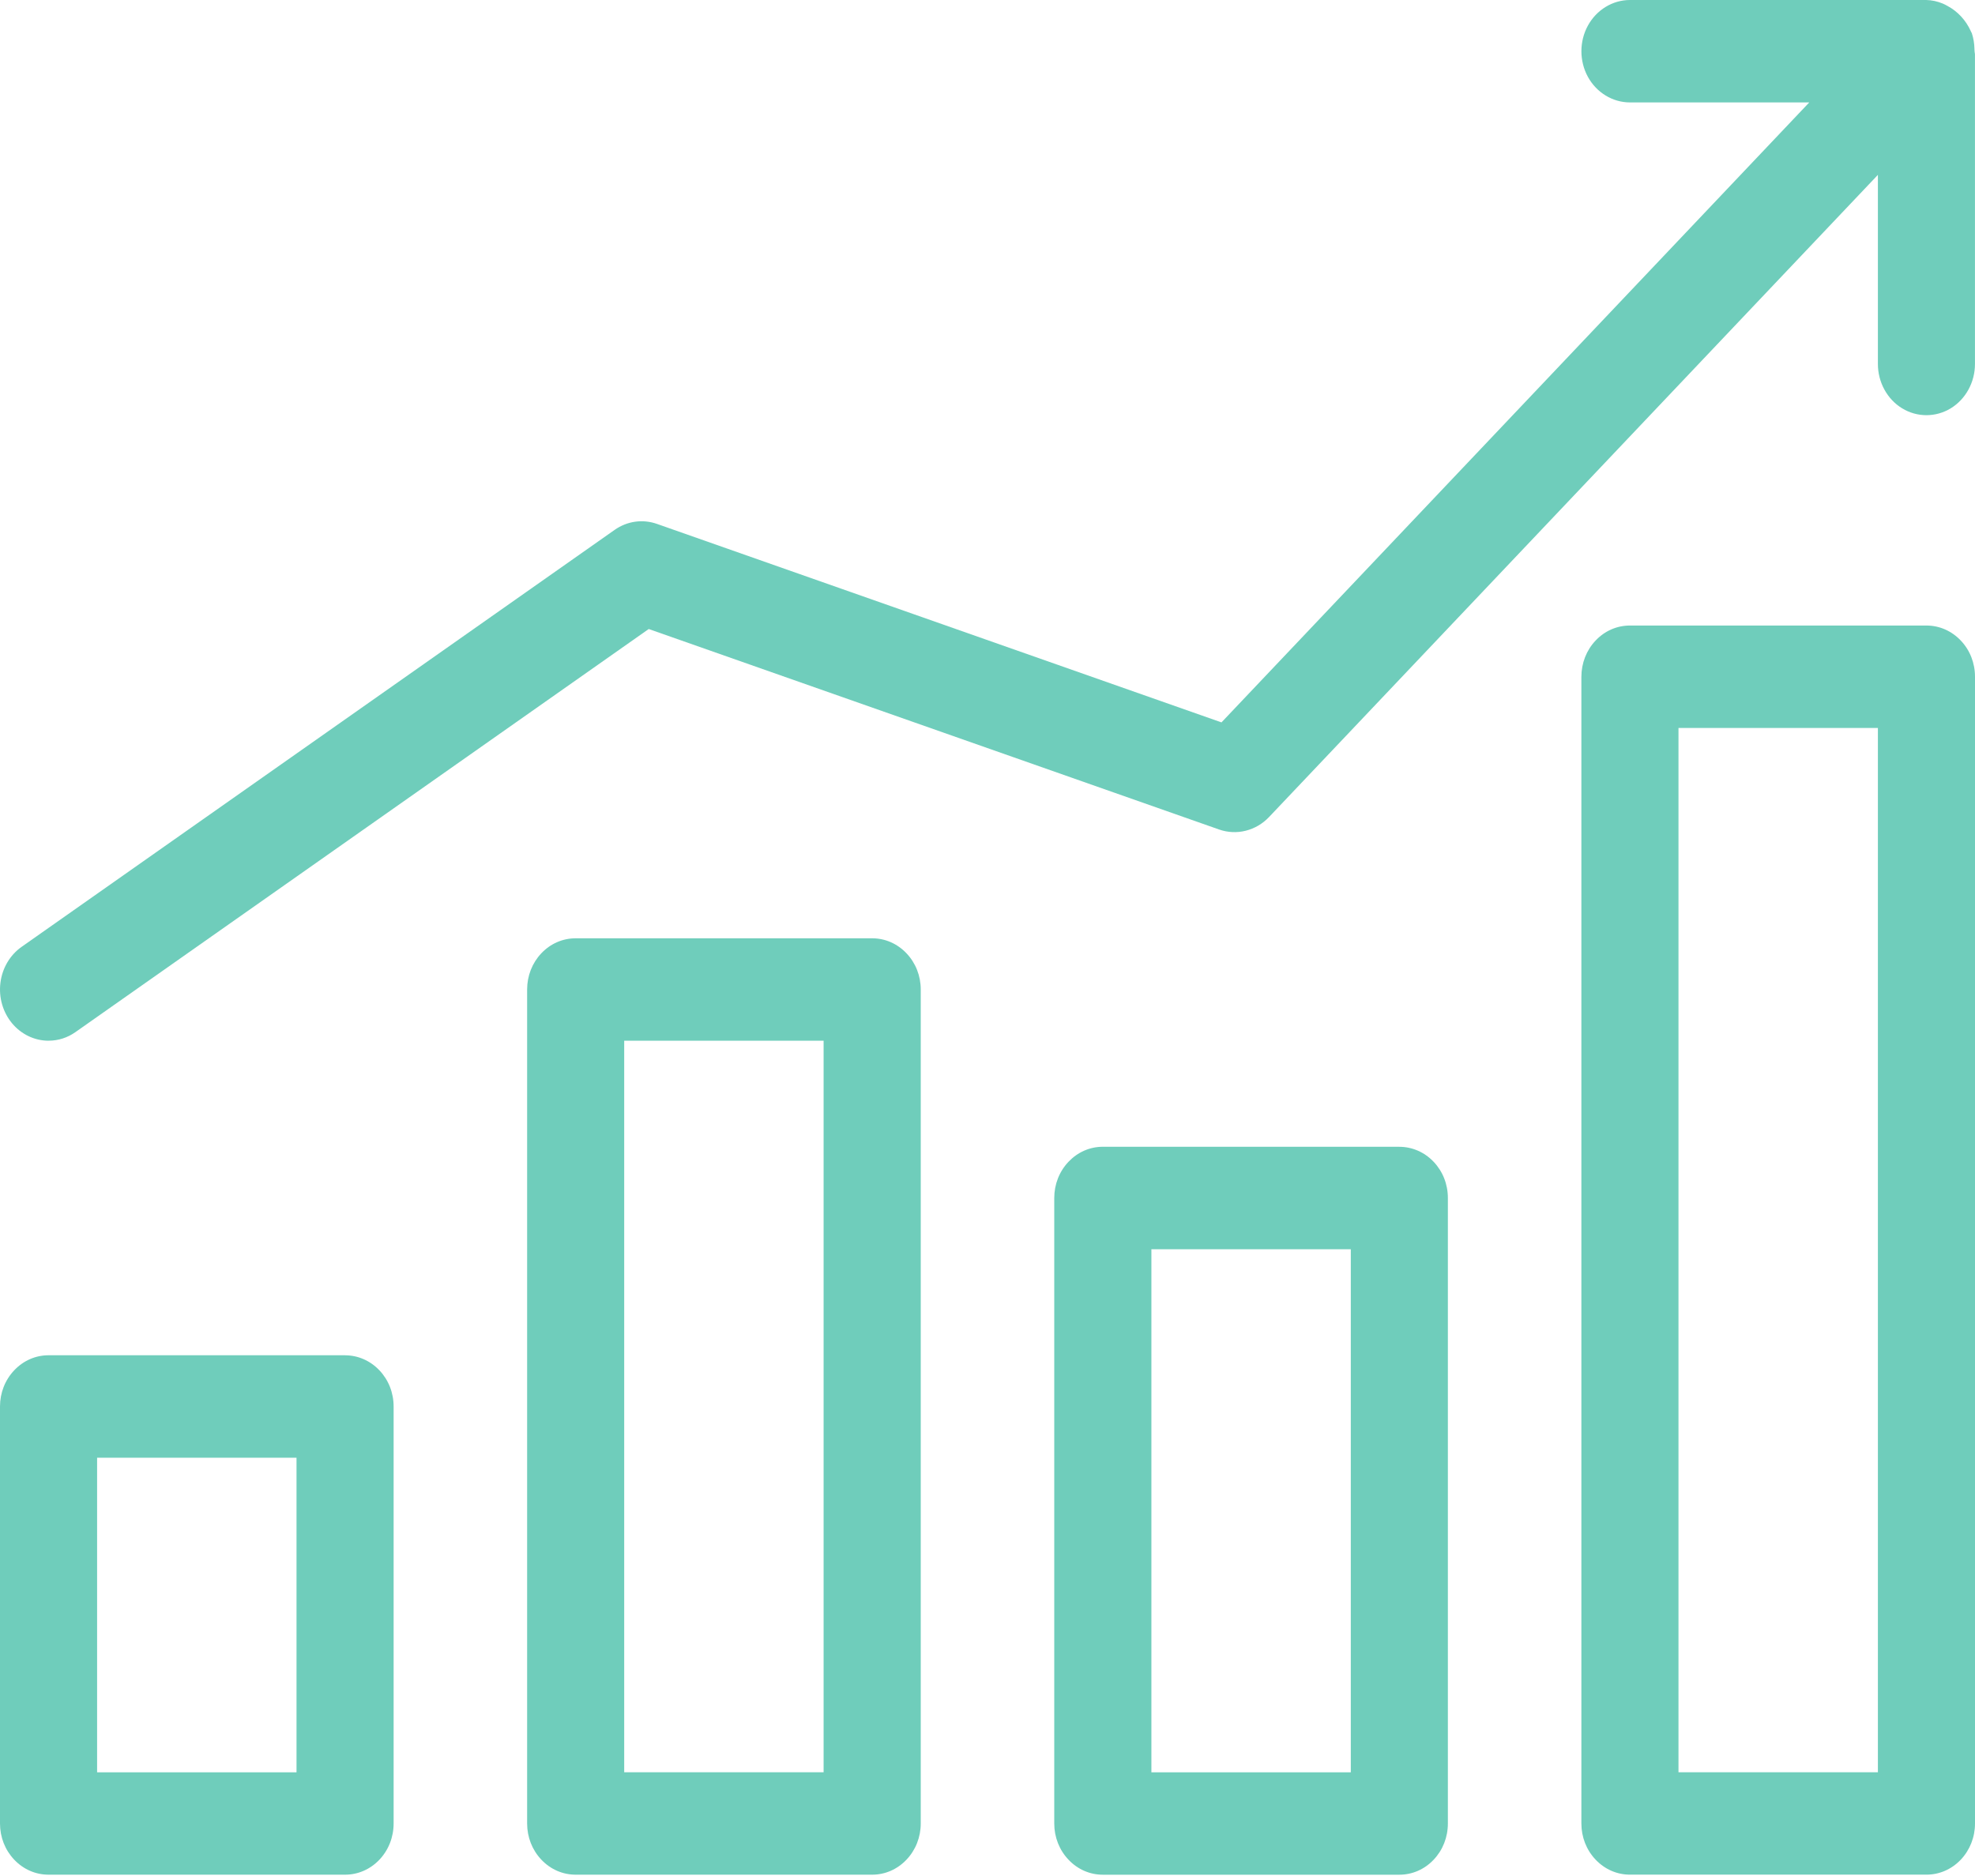
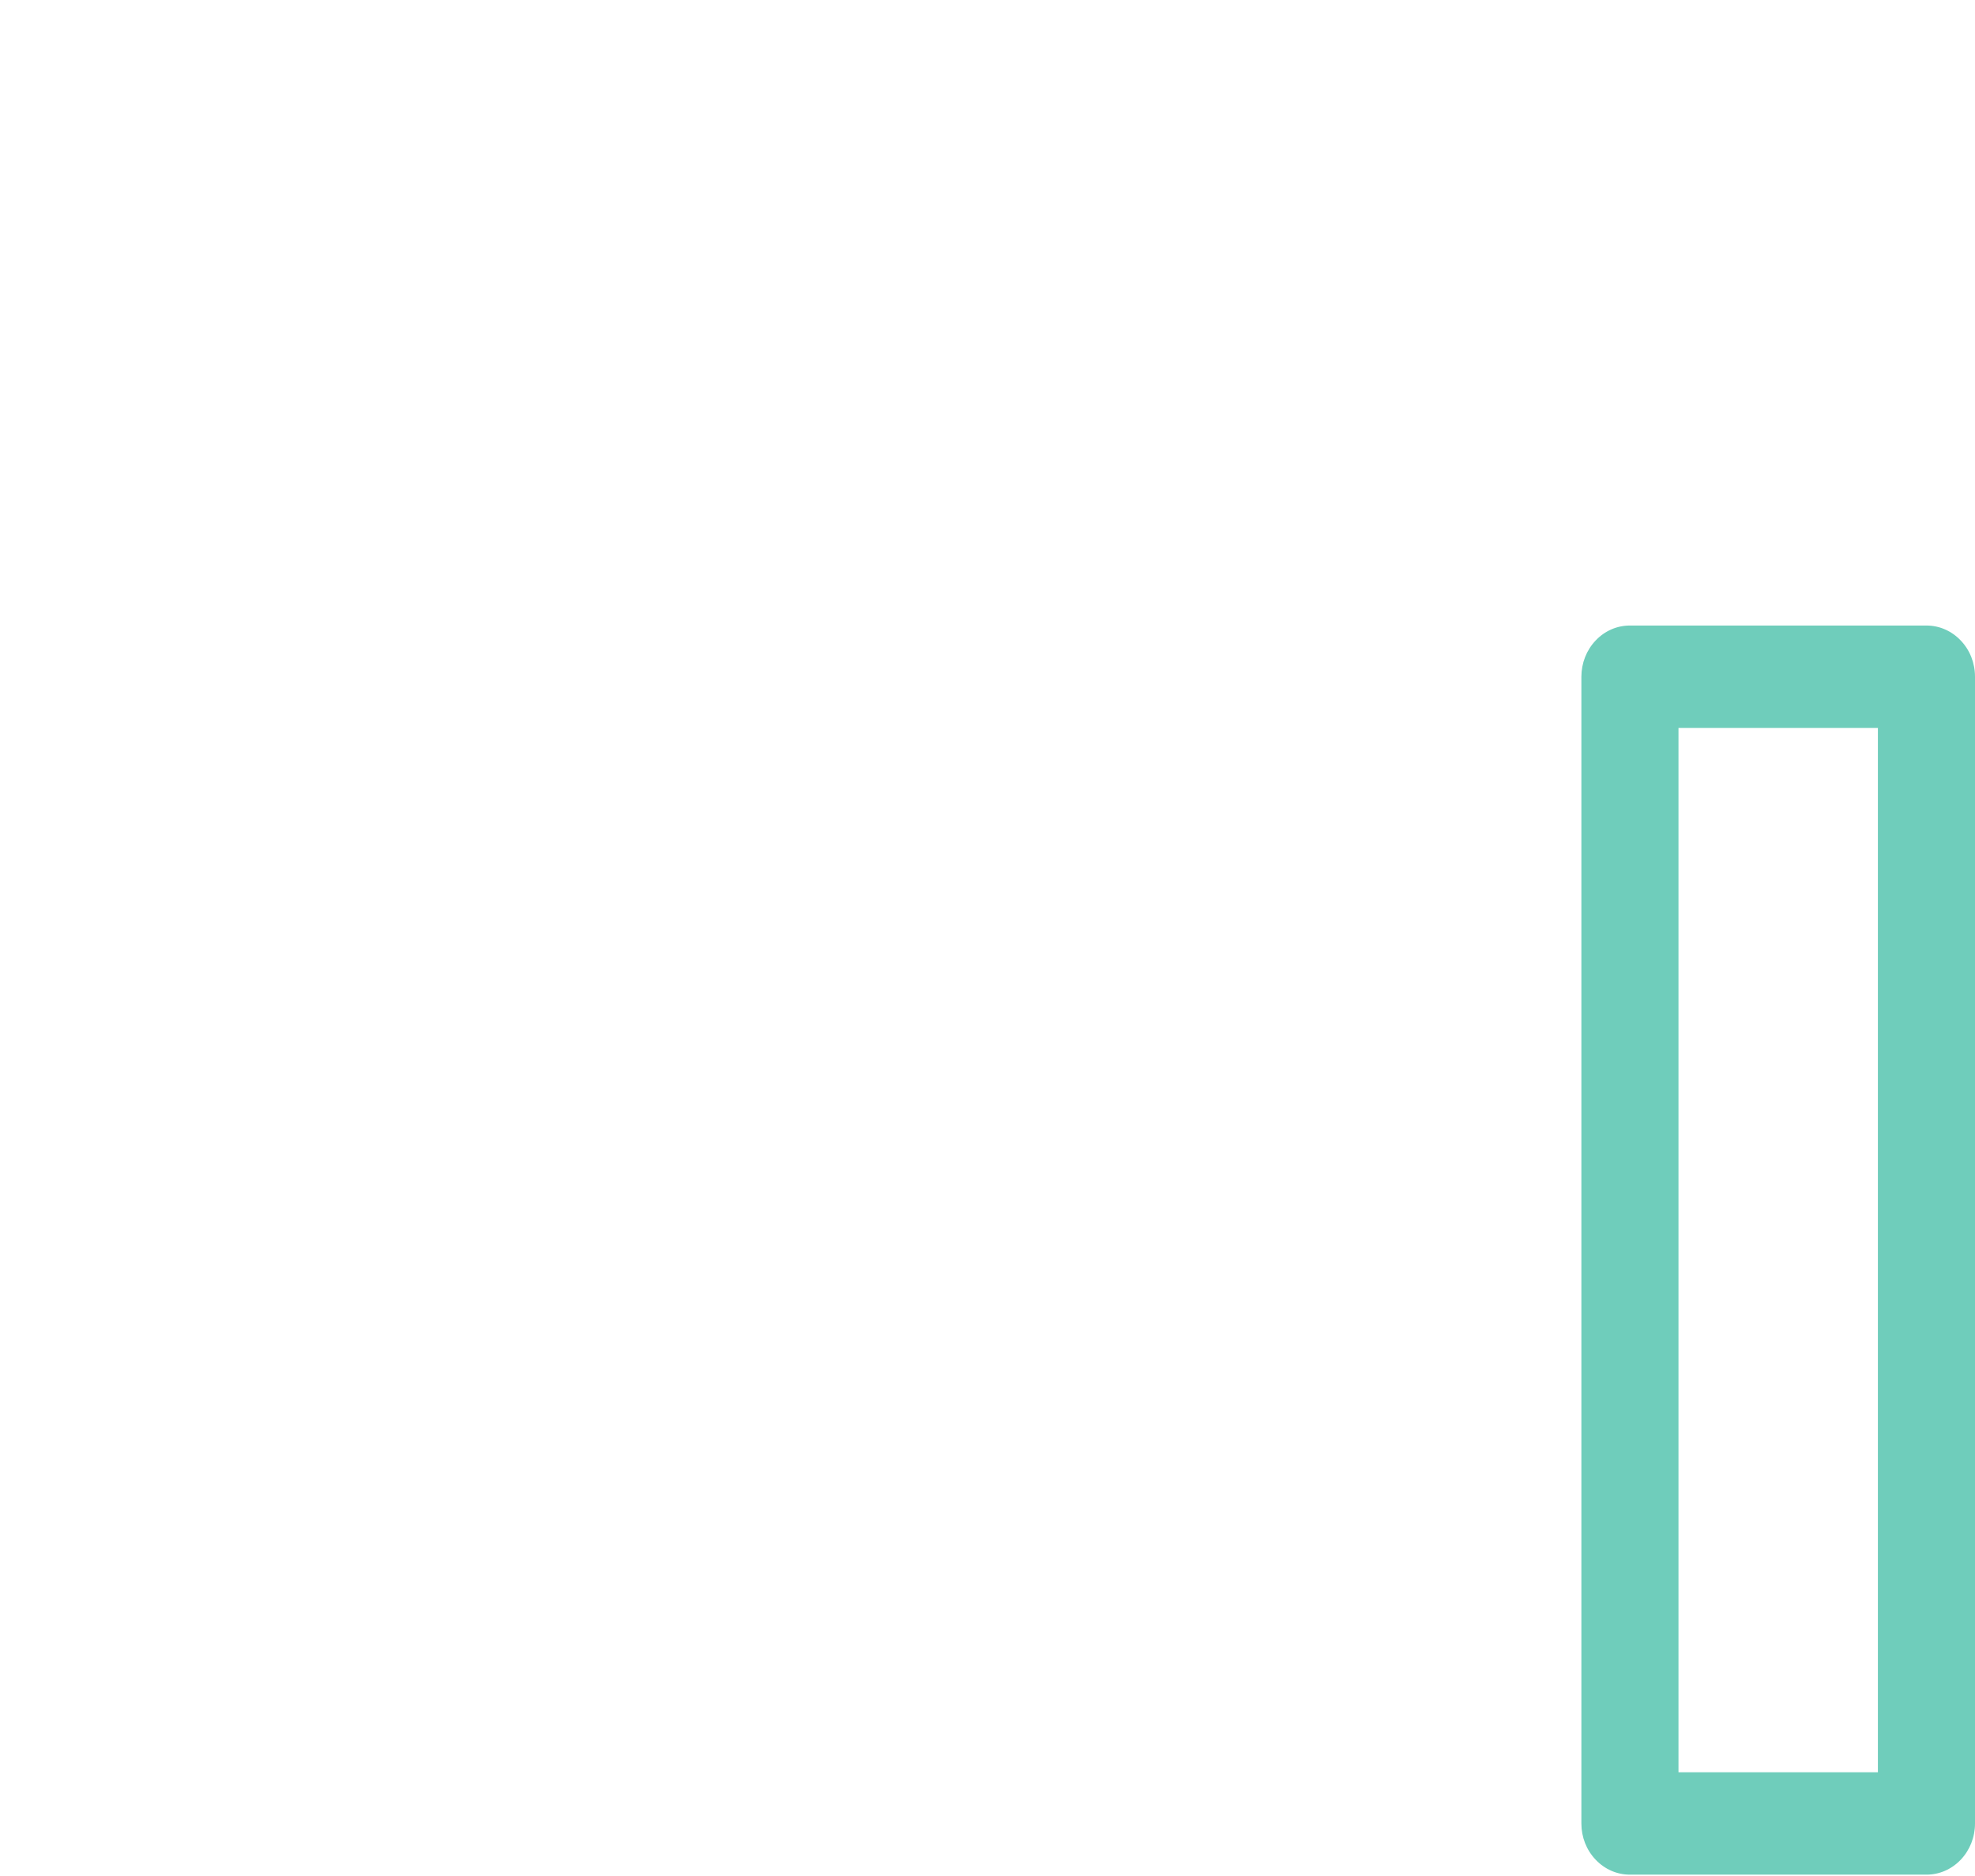
<svg xmlns="http://www.w3.org/2000/svg" width="60" height="57" viewBox="0 0 60 57" fill="none">
-   <path d="M10.483 41.178H1.475C1.081 41.178 0.711 41.34 0.432 41.635C0.154 41.928 0 42.319 0 42.735V55.404C0 55.82 0.153 56.21 0.432 56.504C0.711 56.798 1.081 56.96 1.475 56.96H10.483C10.877 56.96 11.247 56.798 11.526 56.505C11.805 56.21 11.958 55.82 11.958 55.404V42.735C11.958 42.319 11.805 41.929 11.526 41.635C11.247 41.342 10.876 41.179 10.483 41.179V41.178ZM9.008 53.849H2.95V44.291H9.008V53.849Z" fill="#6FCDBB" />
-   <path d="M42.511 34.843H33.503C33.109 34.843 32.739 35.006 32.46 35.3C32.182 35.593 32.028 35.984 32.028 36.4V55.405C32.028 55.821 32.182 56.211 32.461 56.505C32.739 56.799 33.11 56.961 33.504 56.961H42.511C42.905 56.961 43.276 56.799 43.554 56.505C43.833 56.211 43.986 55.821 43.986 55.405V36.4C43.986 35.984 43.833 35.594 43.554 35.3C43.276 35.007 42.905 34.845 42.511 34.844V34.843ZM41.037 53.849H34.979V37.956H41.037V53.849Z" fill="#6FCDBB" />
-   <path d="M26.496 28.509H17.488C17.095 28.509 16.724 28.671 16.446 28.964C16.167 29.259 16.014 29.649 16.014 30.065V55.404C16.014 55.819 16.167 56.21 16.446 56.504C16.724 56.798 17.095 56.96 17.488 56.96H26.496C26.89 56.96 27.26 56.798 27.539 56.504C27.818 56.21 27.972 55.819 27.972 55.403V30.065C27.972 29.649 27.818 29.259 27.539 28.965C27.26 28.671 26.89 28.509 26.496 28.509ZM25.021 53.848H18.963V31.62H25.021V53.848Z" fill="#6FCDBB" />
  <path d="M58.525 19.006H49.517C49.123 19.006 48.753 19.167 48.474 19.462C48.196 19.755 48.043 20.147 48.042 20.562V55.404C48.042 55.819 48.195 56.21 48.474 56.503C48.753 56.797 49.123 56.959 49.517 56.959H58.525C58.919 56.959 59.289 56.797 59.568 56.504C59.846 56.21 60 55.819 60 55.404V20.562C60 20.147 59.847 19.755 59.568 19.462C59.289 19.168 58.918 19.006 58.525 19.006ZM57.05 53.848H50.992V22.118H57.05V53.848Z" fill="#6FCDBB" />
-   <path d="M1.459 31.62H1.479C1.769 31.62 2.05 31.53 2.291 31.36L19.708 19.112L37.04 25.205C37.299 25.295 37.578 25.308 37.844 25.241C38.112 25.174 38.357 25.031 38.551 24.827L57.05 5.313V11.059C57.05 11.614 57.332 12.13 57.787 12.407C58.241 12.684 58.807 12.684 59.262 12.407C59.717 12.13 59.999 11.614 59.999 11.059V1.646C59.991 1.603 59.985 1.554 59.983 1.498V1.482C59.98 1.319 59.953 1.159 59.903 1.006L59.886 0.977L59.87 0.941C59.723 0.616 59.475 0.348 59.172 0.185L59.151 0.174C59.111 0.15 59.066 0.128 59.02 0.108C58.859 0.041 58.691 0.004 58.518 0H49.517C48.992 0 48.503 0.298 48.24 0.778C47.977 1.258 47.977 1.854 48.24 2.335C48.503 2.814 48.992 3.112 49.517 3.112H54.965L37.108 21.949L19.958 15.918C19.524 15.766 19.054 15.832 18.672 16.1L0.656 28.769C0.303 29.018 0.068 29.416 0.013 29.86C-0.043 30.305 0.086 30.753 0.366 31.091C0.643 31.423 1.04 31.616 1.459 31.621V31.62Z" fill="#6FCDBB" />
</svg>